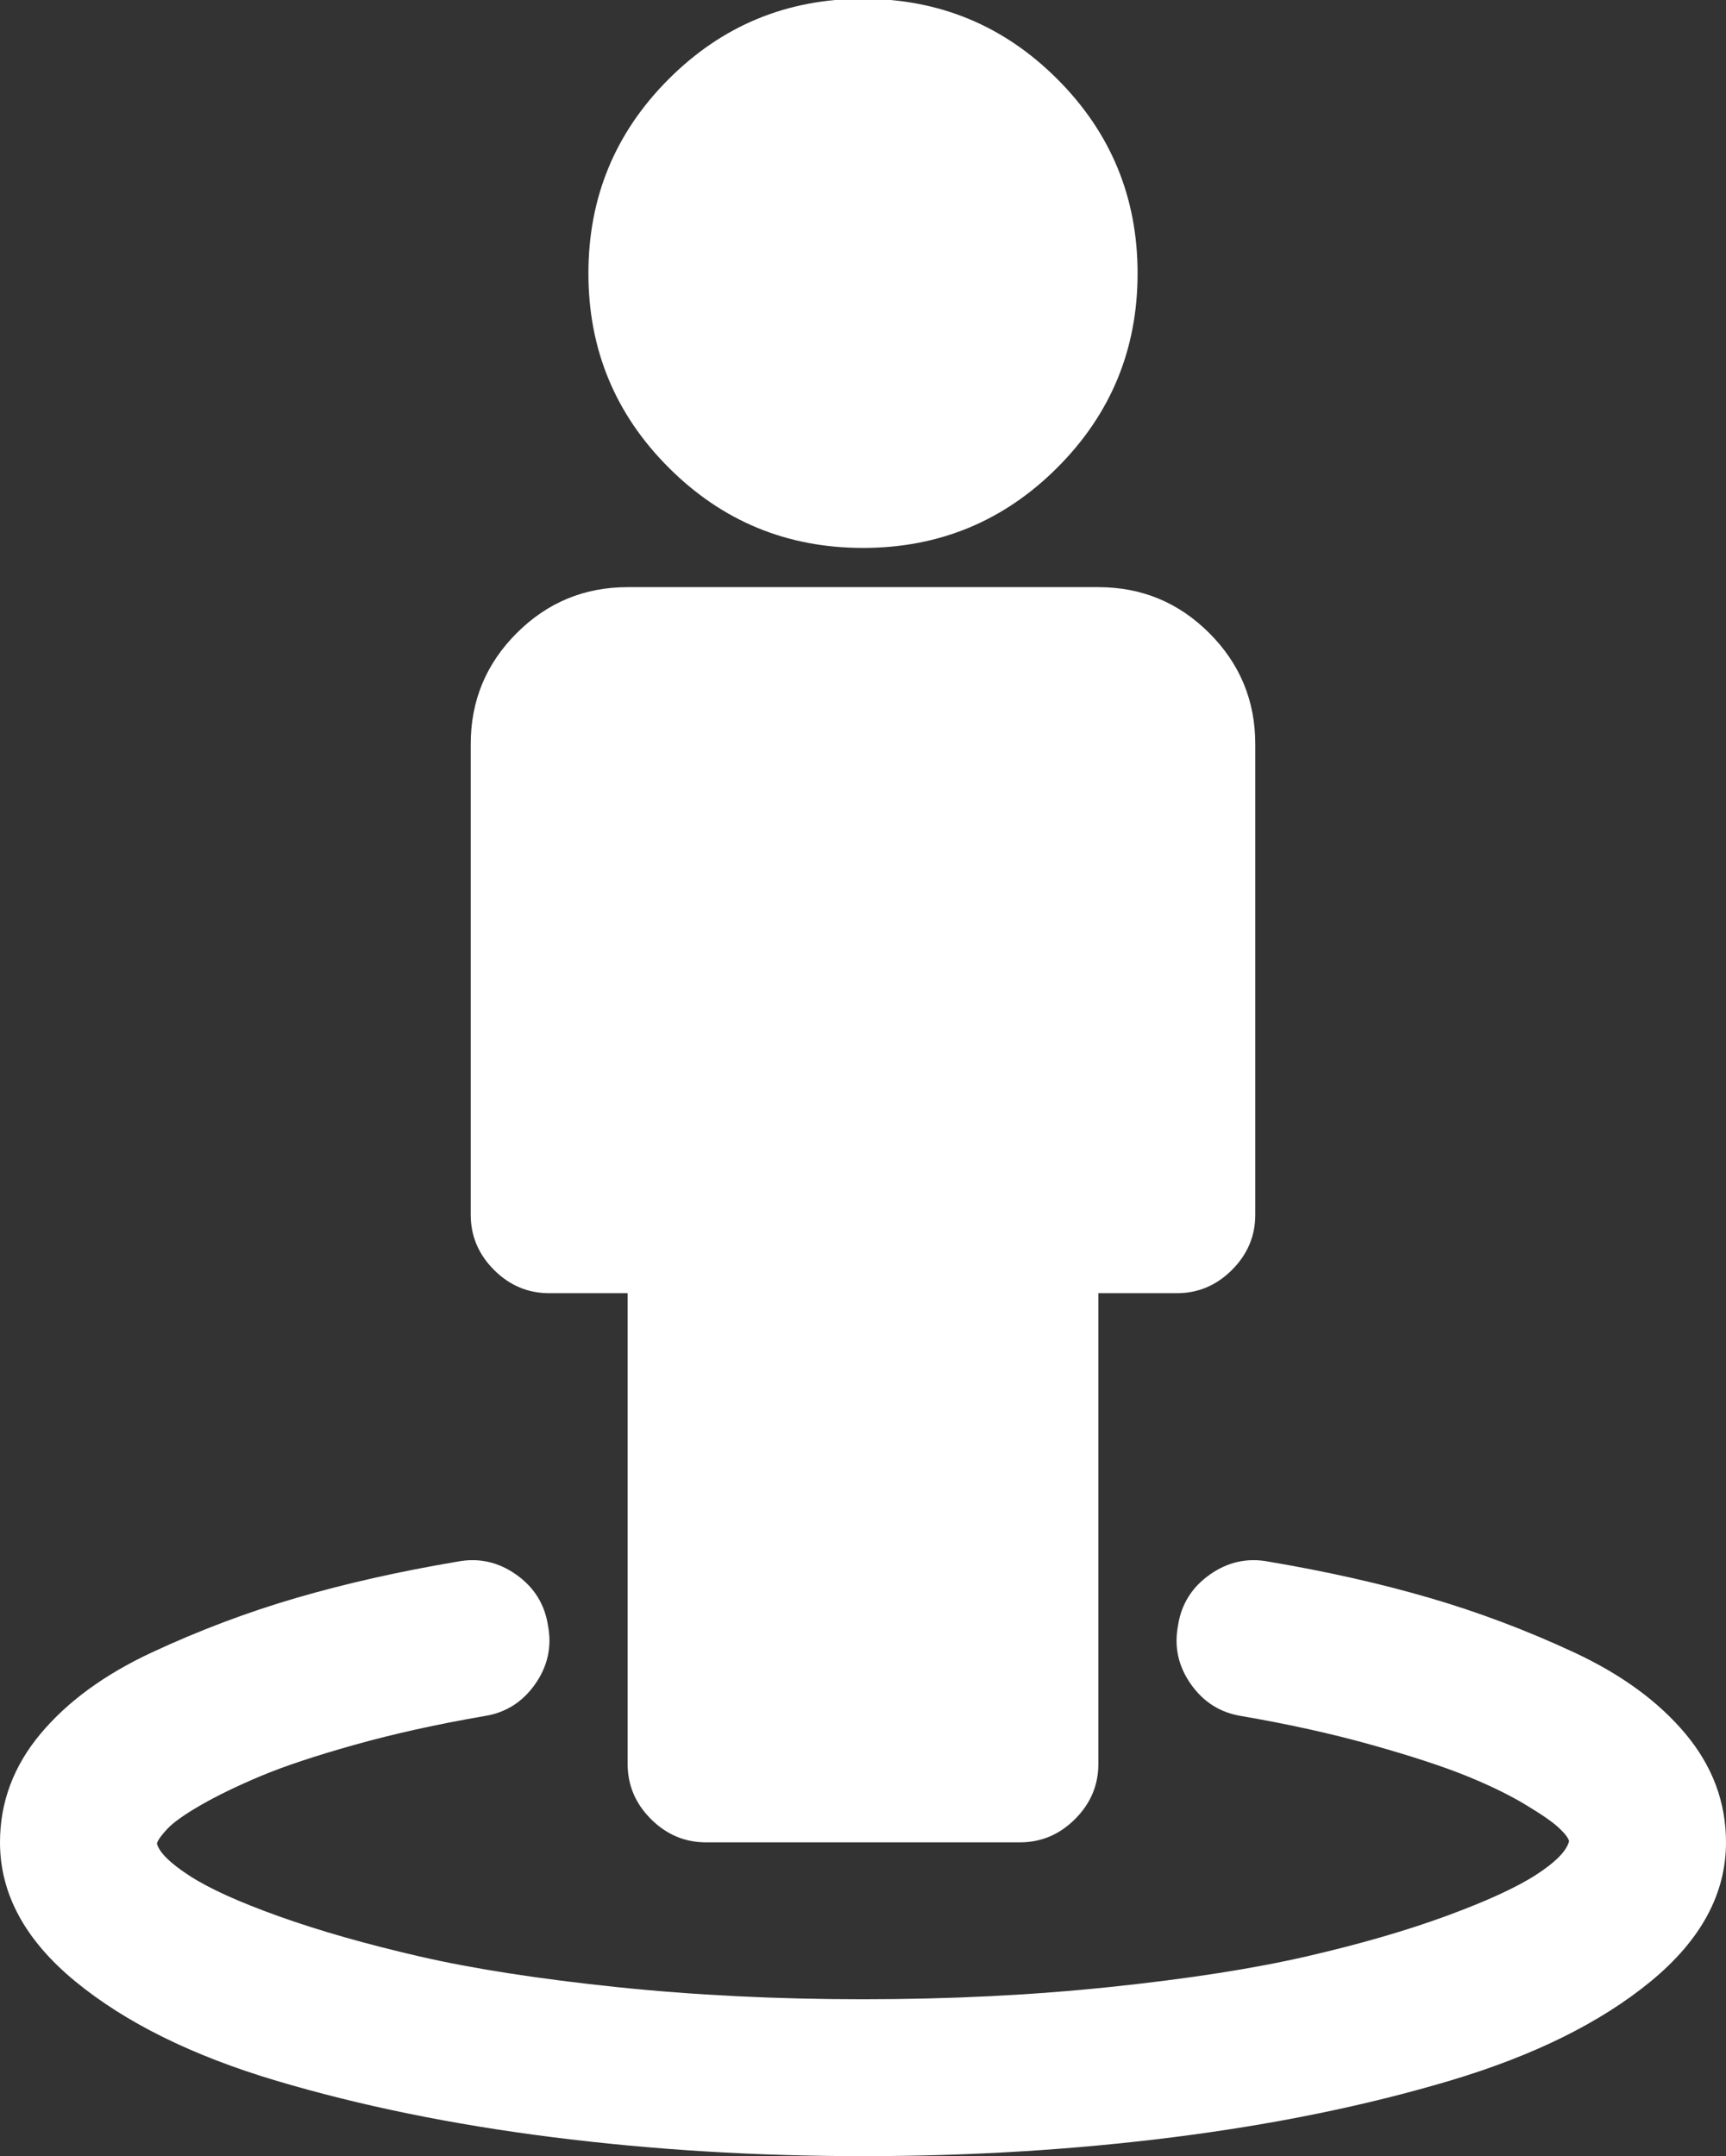
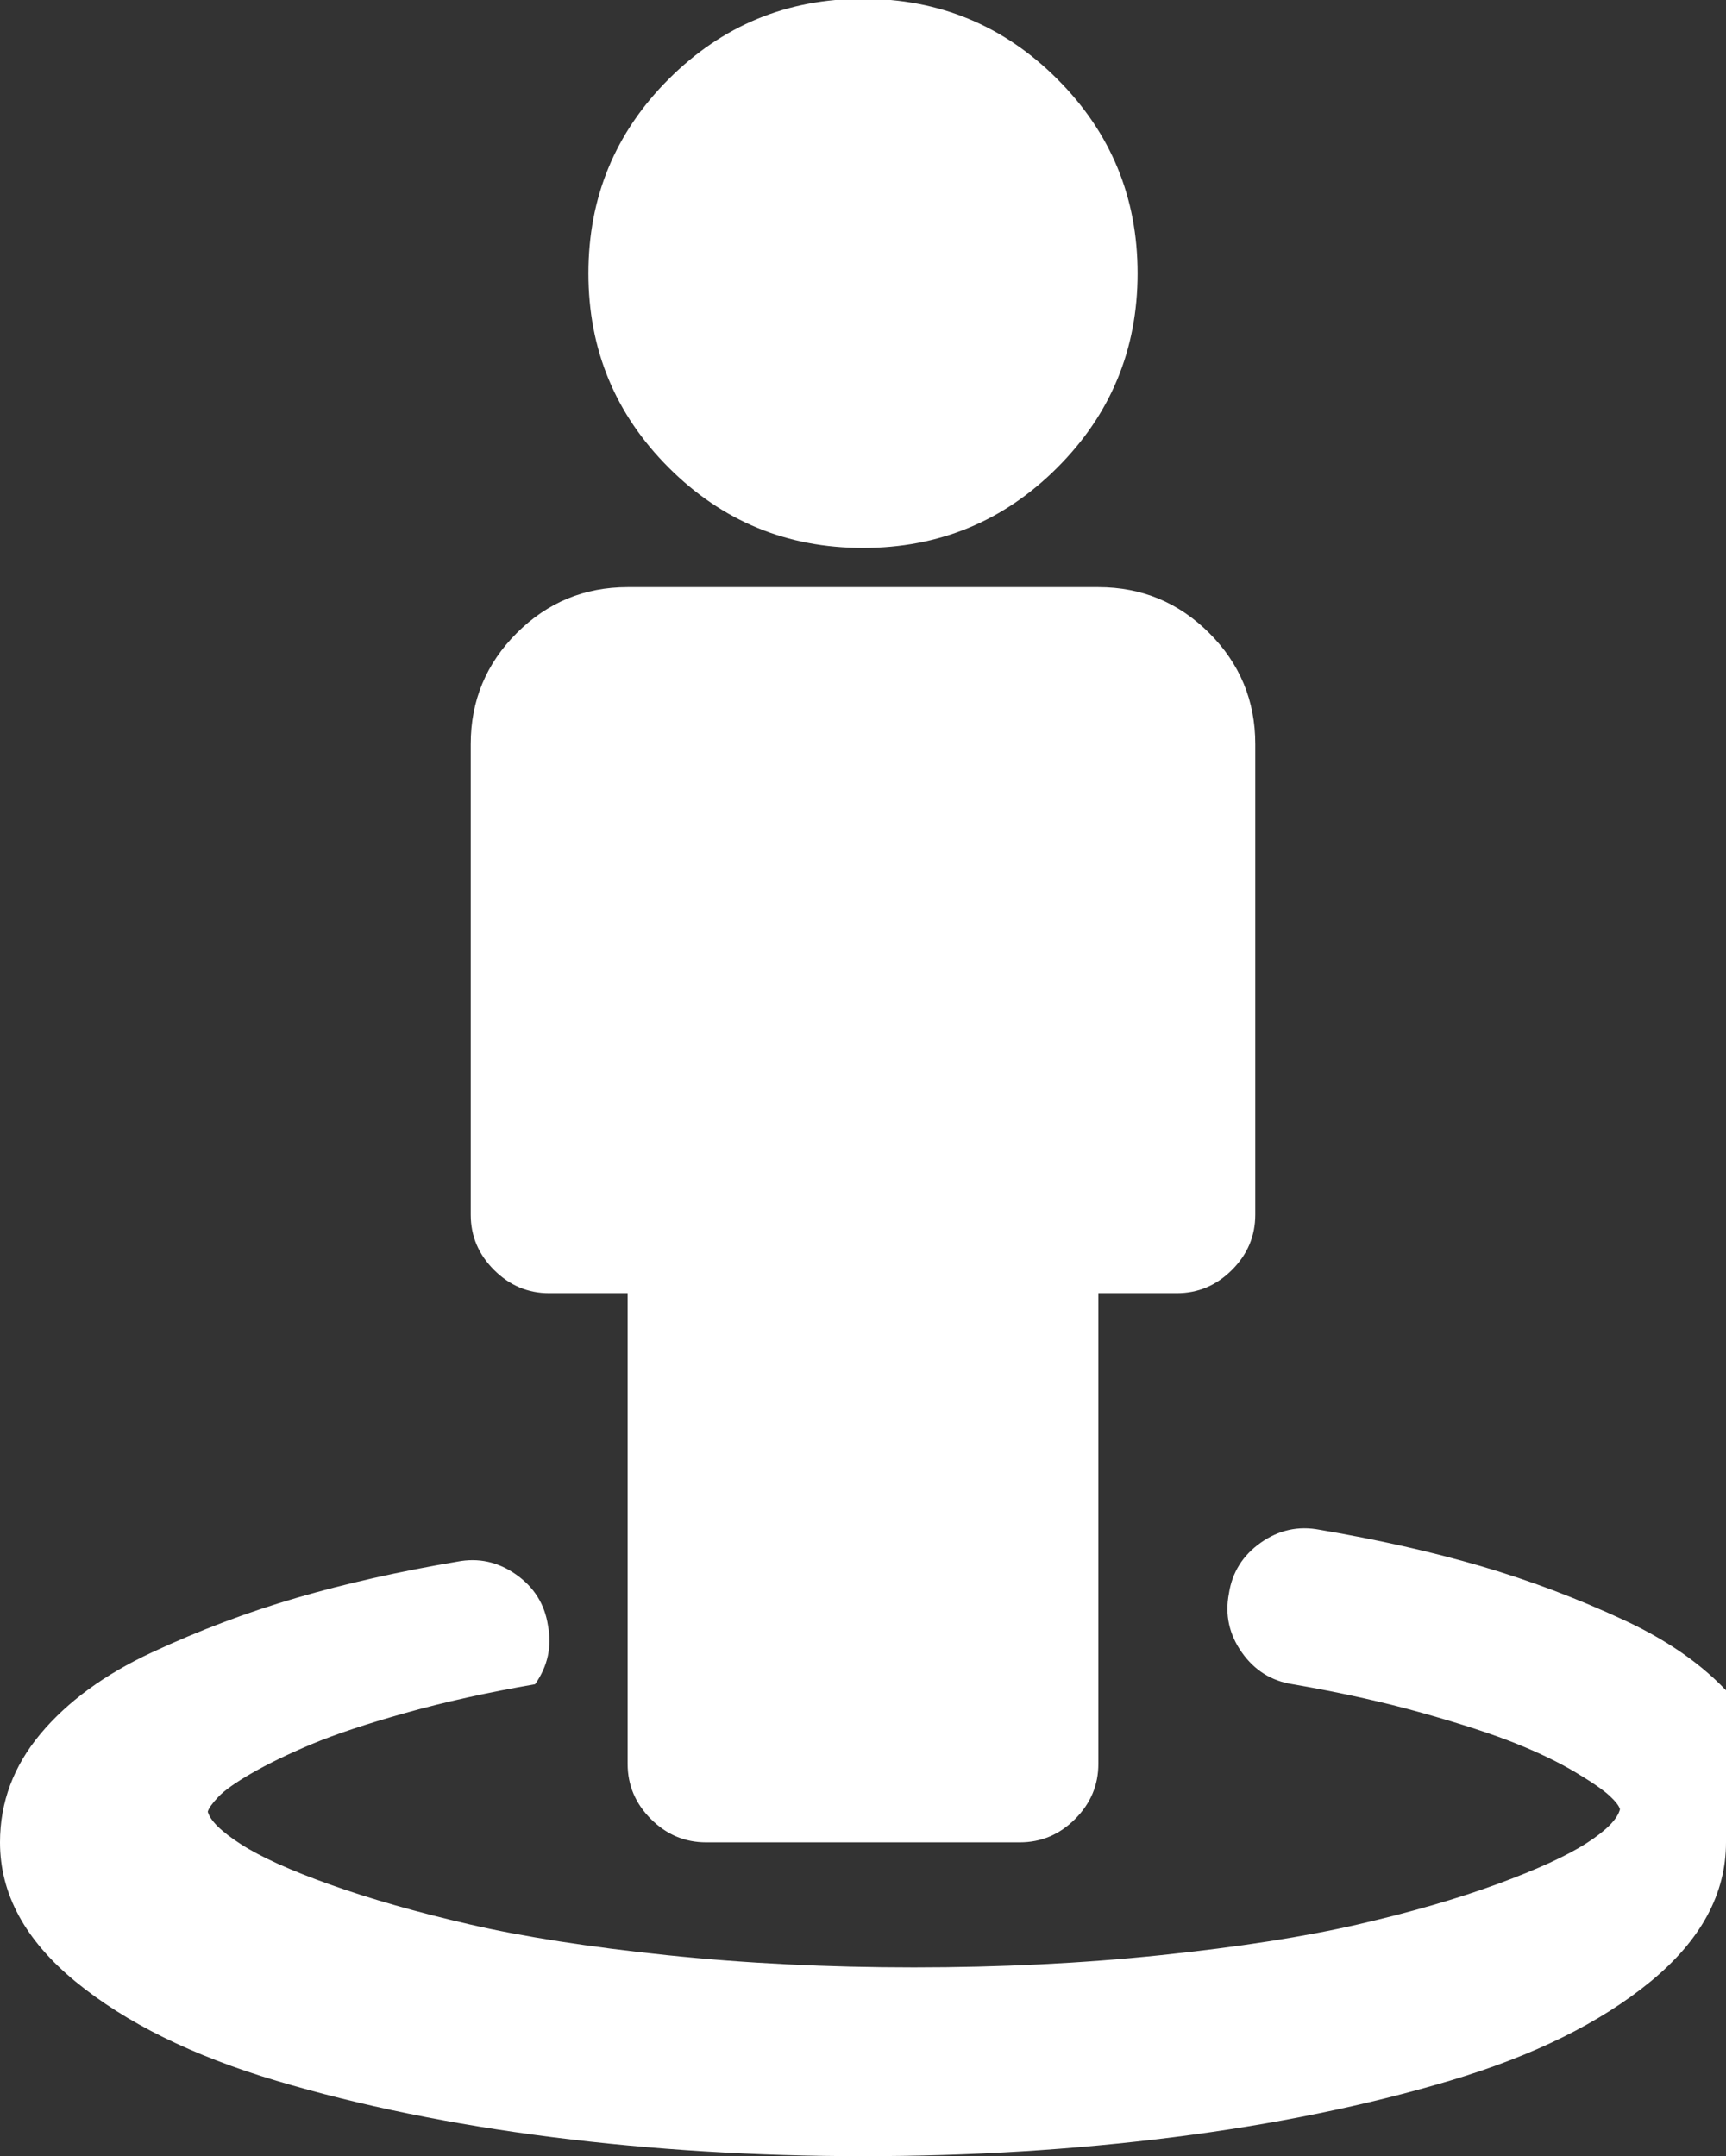
<svg xmlns="http://www.w3.org/2000/svg" version="1.1" id="Layer_1" x="0px" y="0px" width="1408px" height="1759px" viewBox="0 0 1408 1759" enable-background="new 0 0 1408 1759" xml:space="preserve">
  <rect x="0" y="0" width="1408" height="1759" fill="#333333" stroke="none" />
-   <path fill="#FFFFFF" d="M1408,1503c0,42-20.5,79.833-61.5,113.5s-95.667,60.667-164,81s-143.333,35.667-225,46  S791.333,1759,704,1759s-171.833-5.167-253.5-15.5s-156.667-25.667-225-46s-123-47.333-164-81S0,1545,0,1503  c0-32.667,11-62.167,33-88.5s52.333-48.5,91-66.5s78-32.833,118-44.5s83.667-21.5,131-29.5c17.333-3.333,33.333,0.167,48,10.5  s23.333,24.167,26,41.5c3.333,17.333-0.167,33.333-10.5,48s-24.167,23.333-41.5,26c-38.667,6.667-74,14.5-106,23.5  s-57.5,17.5-76.5,25.5s-35.167,15.833-48.5,23.5s-22.5,14.167-27.5,19.5s-7.833,9.333-8.5,12c2,7.333,11,16.167,27,26.5  s40.333,21.333,73,33s70.667,22.5,114,32.5s96.833,18.333,160.5,25s130.833,10,201.5,10s137.833-3.333,201.5-10s117.167-15,160.5-25  s81.333-21,114-33s57-23.167,73-33.5s25-19.5,27-27.5c-0.667-2.667-3.5-6.333-8.5-11s-14.167-11-27.5-19s-29.5-15.833-48.5-23.5  s-44.5-16-76.5-25s-67.333-16.833-106-23.5c-17.333-2.667-31.167-11.333-41.5-26s-13.833-30.667-10.5-48  c2.667-17.333,11.333-31.167,26-41.5s30.667-13.833,48-10.5c47.333,8,91,17.833,131,29.5s79.333,26.5,118,44.5s69,40.167,91,66.5  S1408,1470.333,1408,1503z M1024,607v384c0,17.333-6.333,32.333-19,45s-27.667,19-45,19h-64v384c0,17.333-6.333,32.333-19,45  s-27.667,19-45,19H576c-17.333,0-32.333-6.333-45-19s-19-27.667-19-45v-384h-64c-17.333,0-32.333-6.333-45-19s-19-27.667-19-45V607  c0-35.333,12.5-65.5,37.5-90.5S476.667,479,512,479h384c35.333,0,65.5,12.5,90.5,37.5S1024,571.667,1024,607z M928,223  c0,62-21.833,114.833-65.5,158.5S766,447,704,447s-114.833-21.833-158.5-65.5S480,285,480,223s21.833-114.833,65.5-158.5  S642-1,704-1s114.833,21.833,158.5,65.5S928,161,928,223z" />
+   <path fill="#FFFFFF" d="M1408,1503c0,42-20.5,79.833-61.5,113.5s-95.667,60.667-164,81s-143.333,35.667-225,46  S791.333,1759,704,1759s-171.833-5.167-253.5-15.5s-156.667-25.667-225-46s-123-47.333-164-81S0,1545,0,1503  c0-32.667,11-62.167,33-88.5s52.333-48.5,91-66.5s78-32.833,118-44.5s83.667-21.5,131-29.5c17.333-3.333,33.333,0.167,48,10.5  s23.333,24.167,26,41.5c3.333,17.333-0.167,33.333-10.5,48c-38.667,6.667-74,14.5-106,23.5  s-57.5,17.5-76.5,25.5s-35.167,15.833-48.5,23.5s-22.5,14.167-27.5,19.5s-7.833,9.333-8.5,12c2,7.333,11,16.167,27,26.5  s40.333,21.333,73,33s70.667,22.5,114,32.5s96.833,18.333,160.5,25s130.833,10,201.5,10s137.833-3.333,201.5-10s117.167-15,160.5-25  s81.333-21,114-33s57-23.167,73-33.5s25-19.5,27-27.5c-0.667-2.667-3.5-6.333-8.5-11s-14.167-11-27.5-19s-29.5-15.833-48.5-23.5  s-44.5-16-76.5-25s-67.333-16.833-106-23.5c-17.333-2.667-31.167-11.333-41.5-26s-13.833-30.667-10.5-48  c2.667-17.333,11.333-31.167,26-41.5s30.667-13.833,48-10.5c47.333,8,91,17.833,131,29.5s79.333,26.5,118,44.5s69,40.167,91,66.5  S1408,1470.333,1408,1503z M1024,607v384c0,17.333-6.333,32.333-19,45s-27.667,19-45,19h-64v384c0,17.333-6.333,32.333-19,45  s-27.667,19-45,19H576c-17.333,0-32.333-6.333-45-19s-19-27.667-19-45v-384h-64c-17.333,0-32.333-6.333-45-19s-19-27.667-19-45V607  c0-35.333,12.5-65.5,37.5-90.5S476.667,479,512,479h384c35.333,0,65.5,12.5,90.5,37.5S1024,571.667,1024,607z M928,223  c0,62-21.833,114.833-65.5,158.5S766,447,704,447s-114.833-21.833-158.5-65.5S480,285,480,223s21.833-114.833,65.5-158.5  S642-1,704-1s114.833,21.833,158.5,65.5S928,161,928,223z" />
</svg>